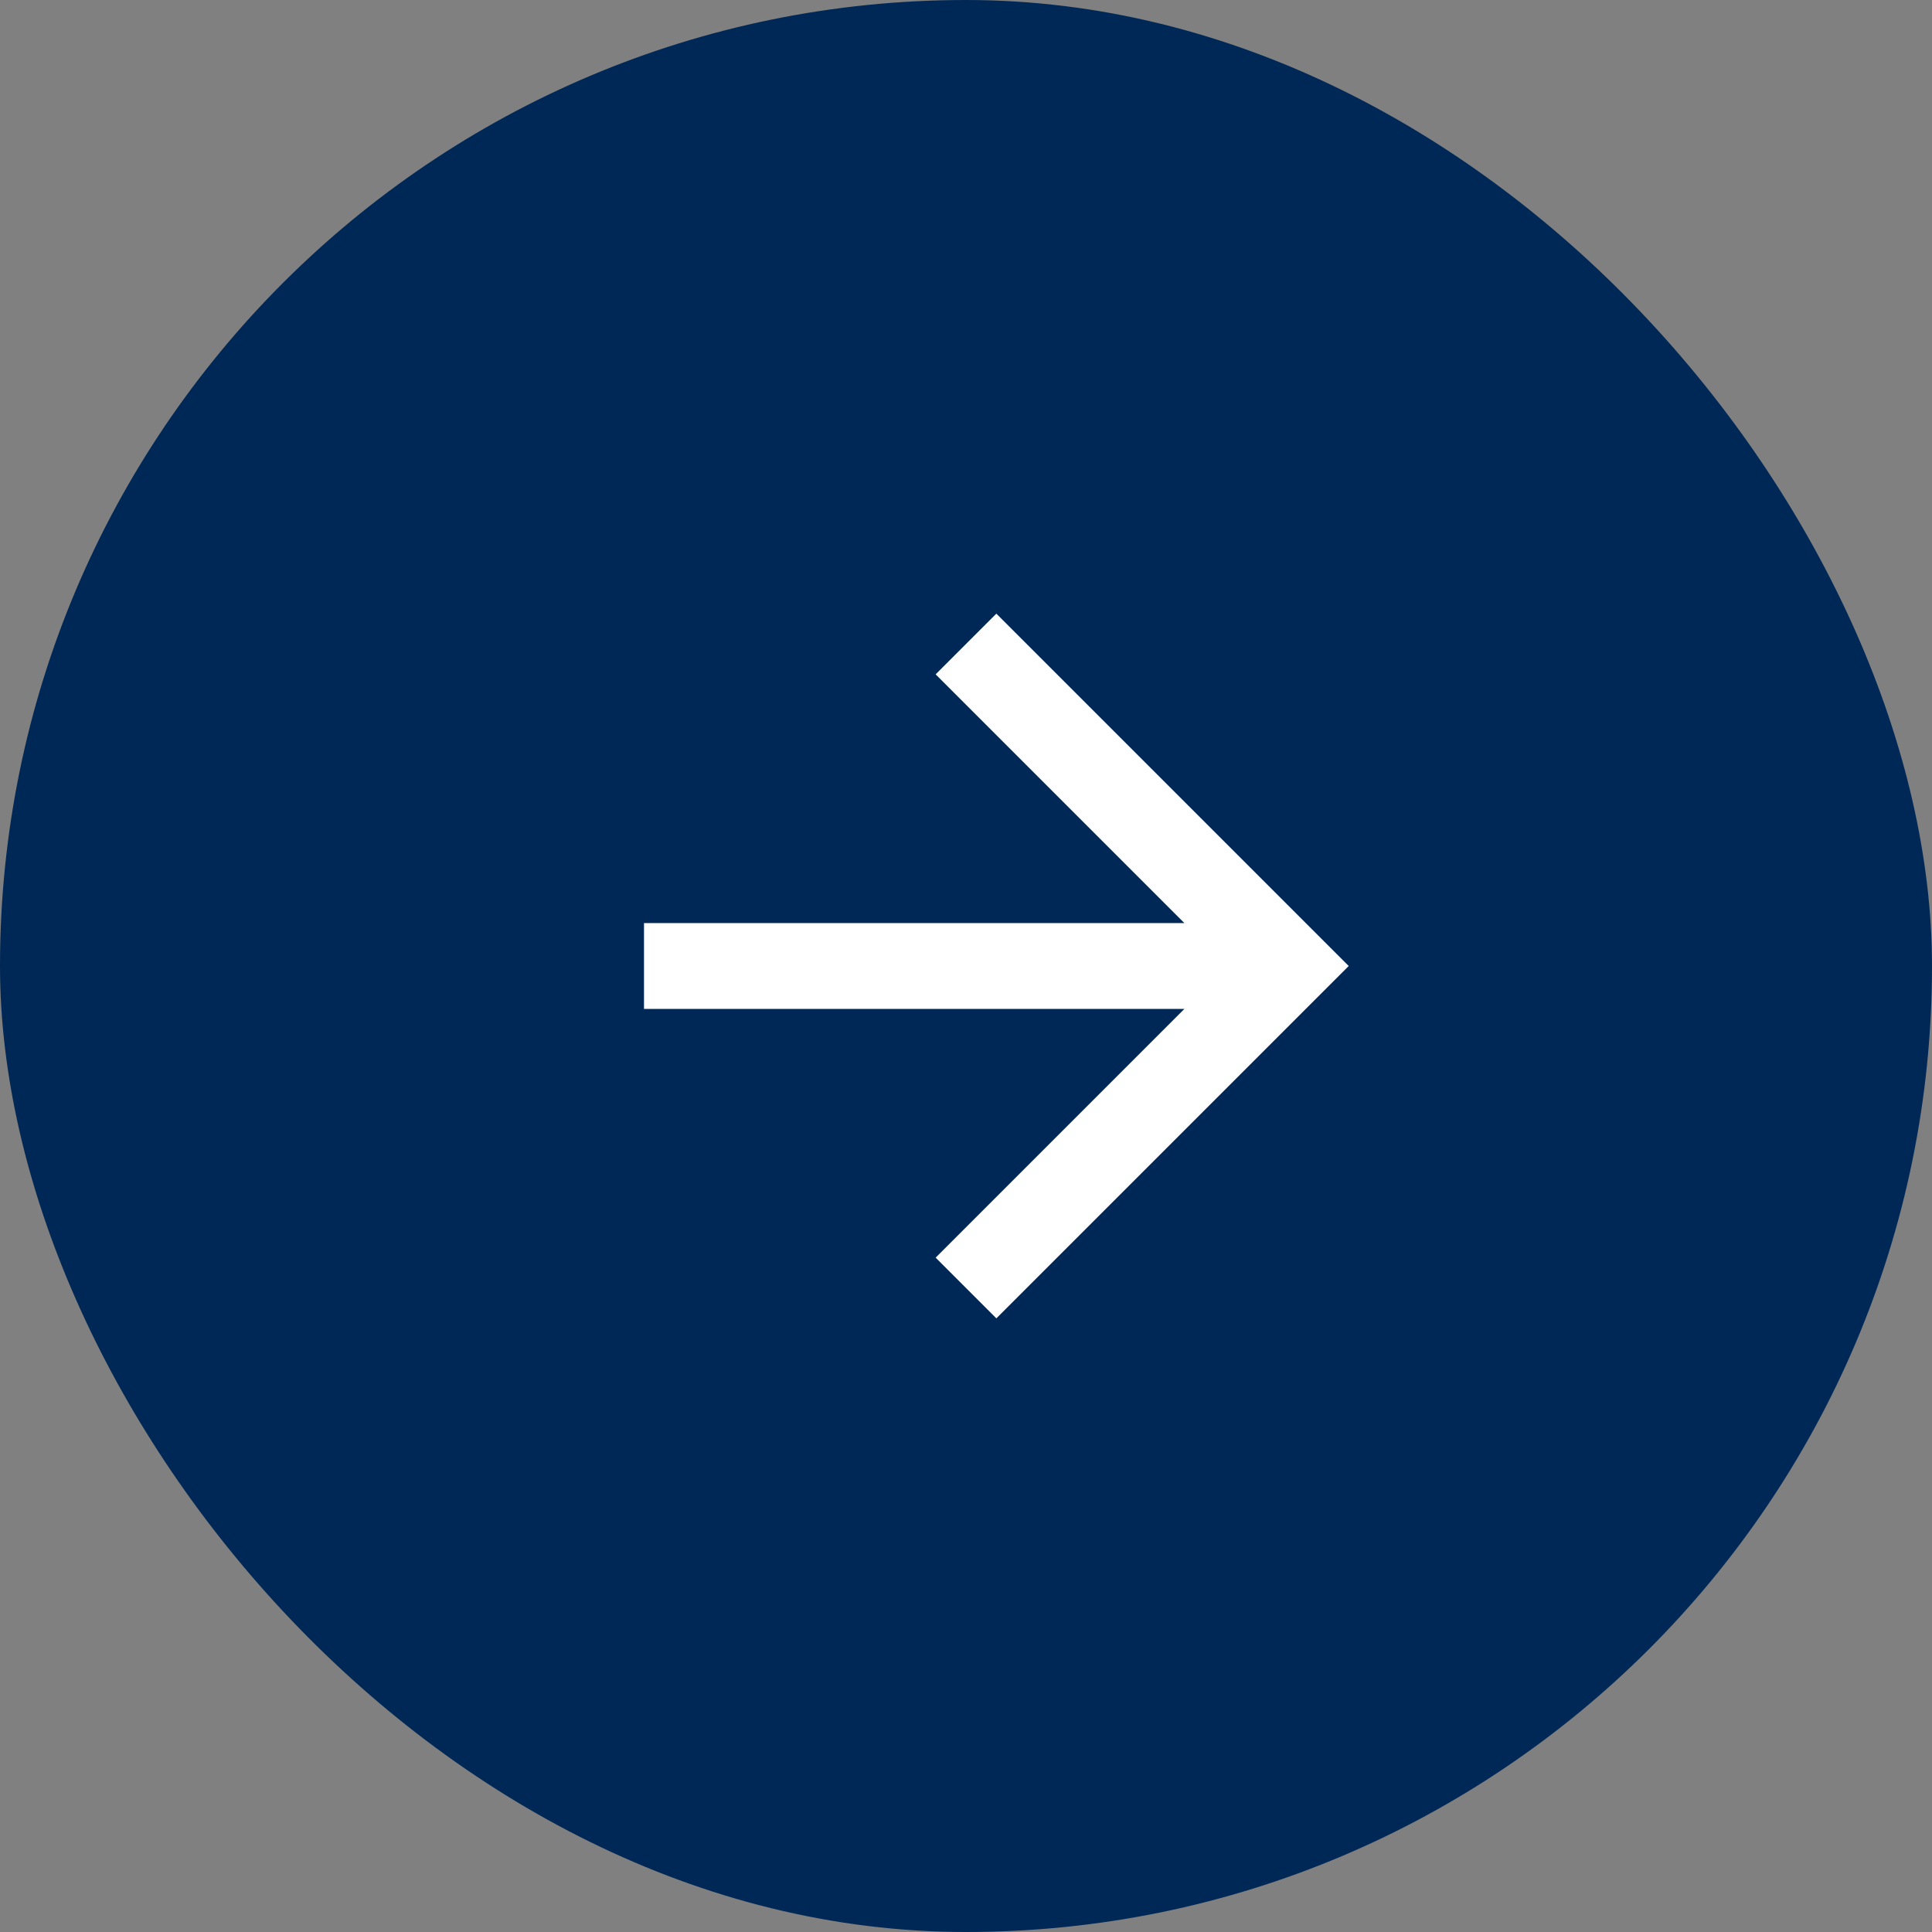
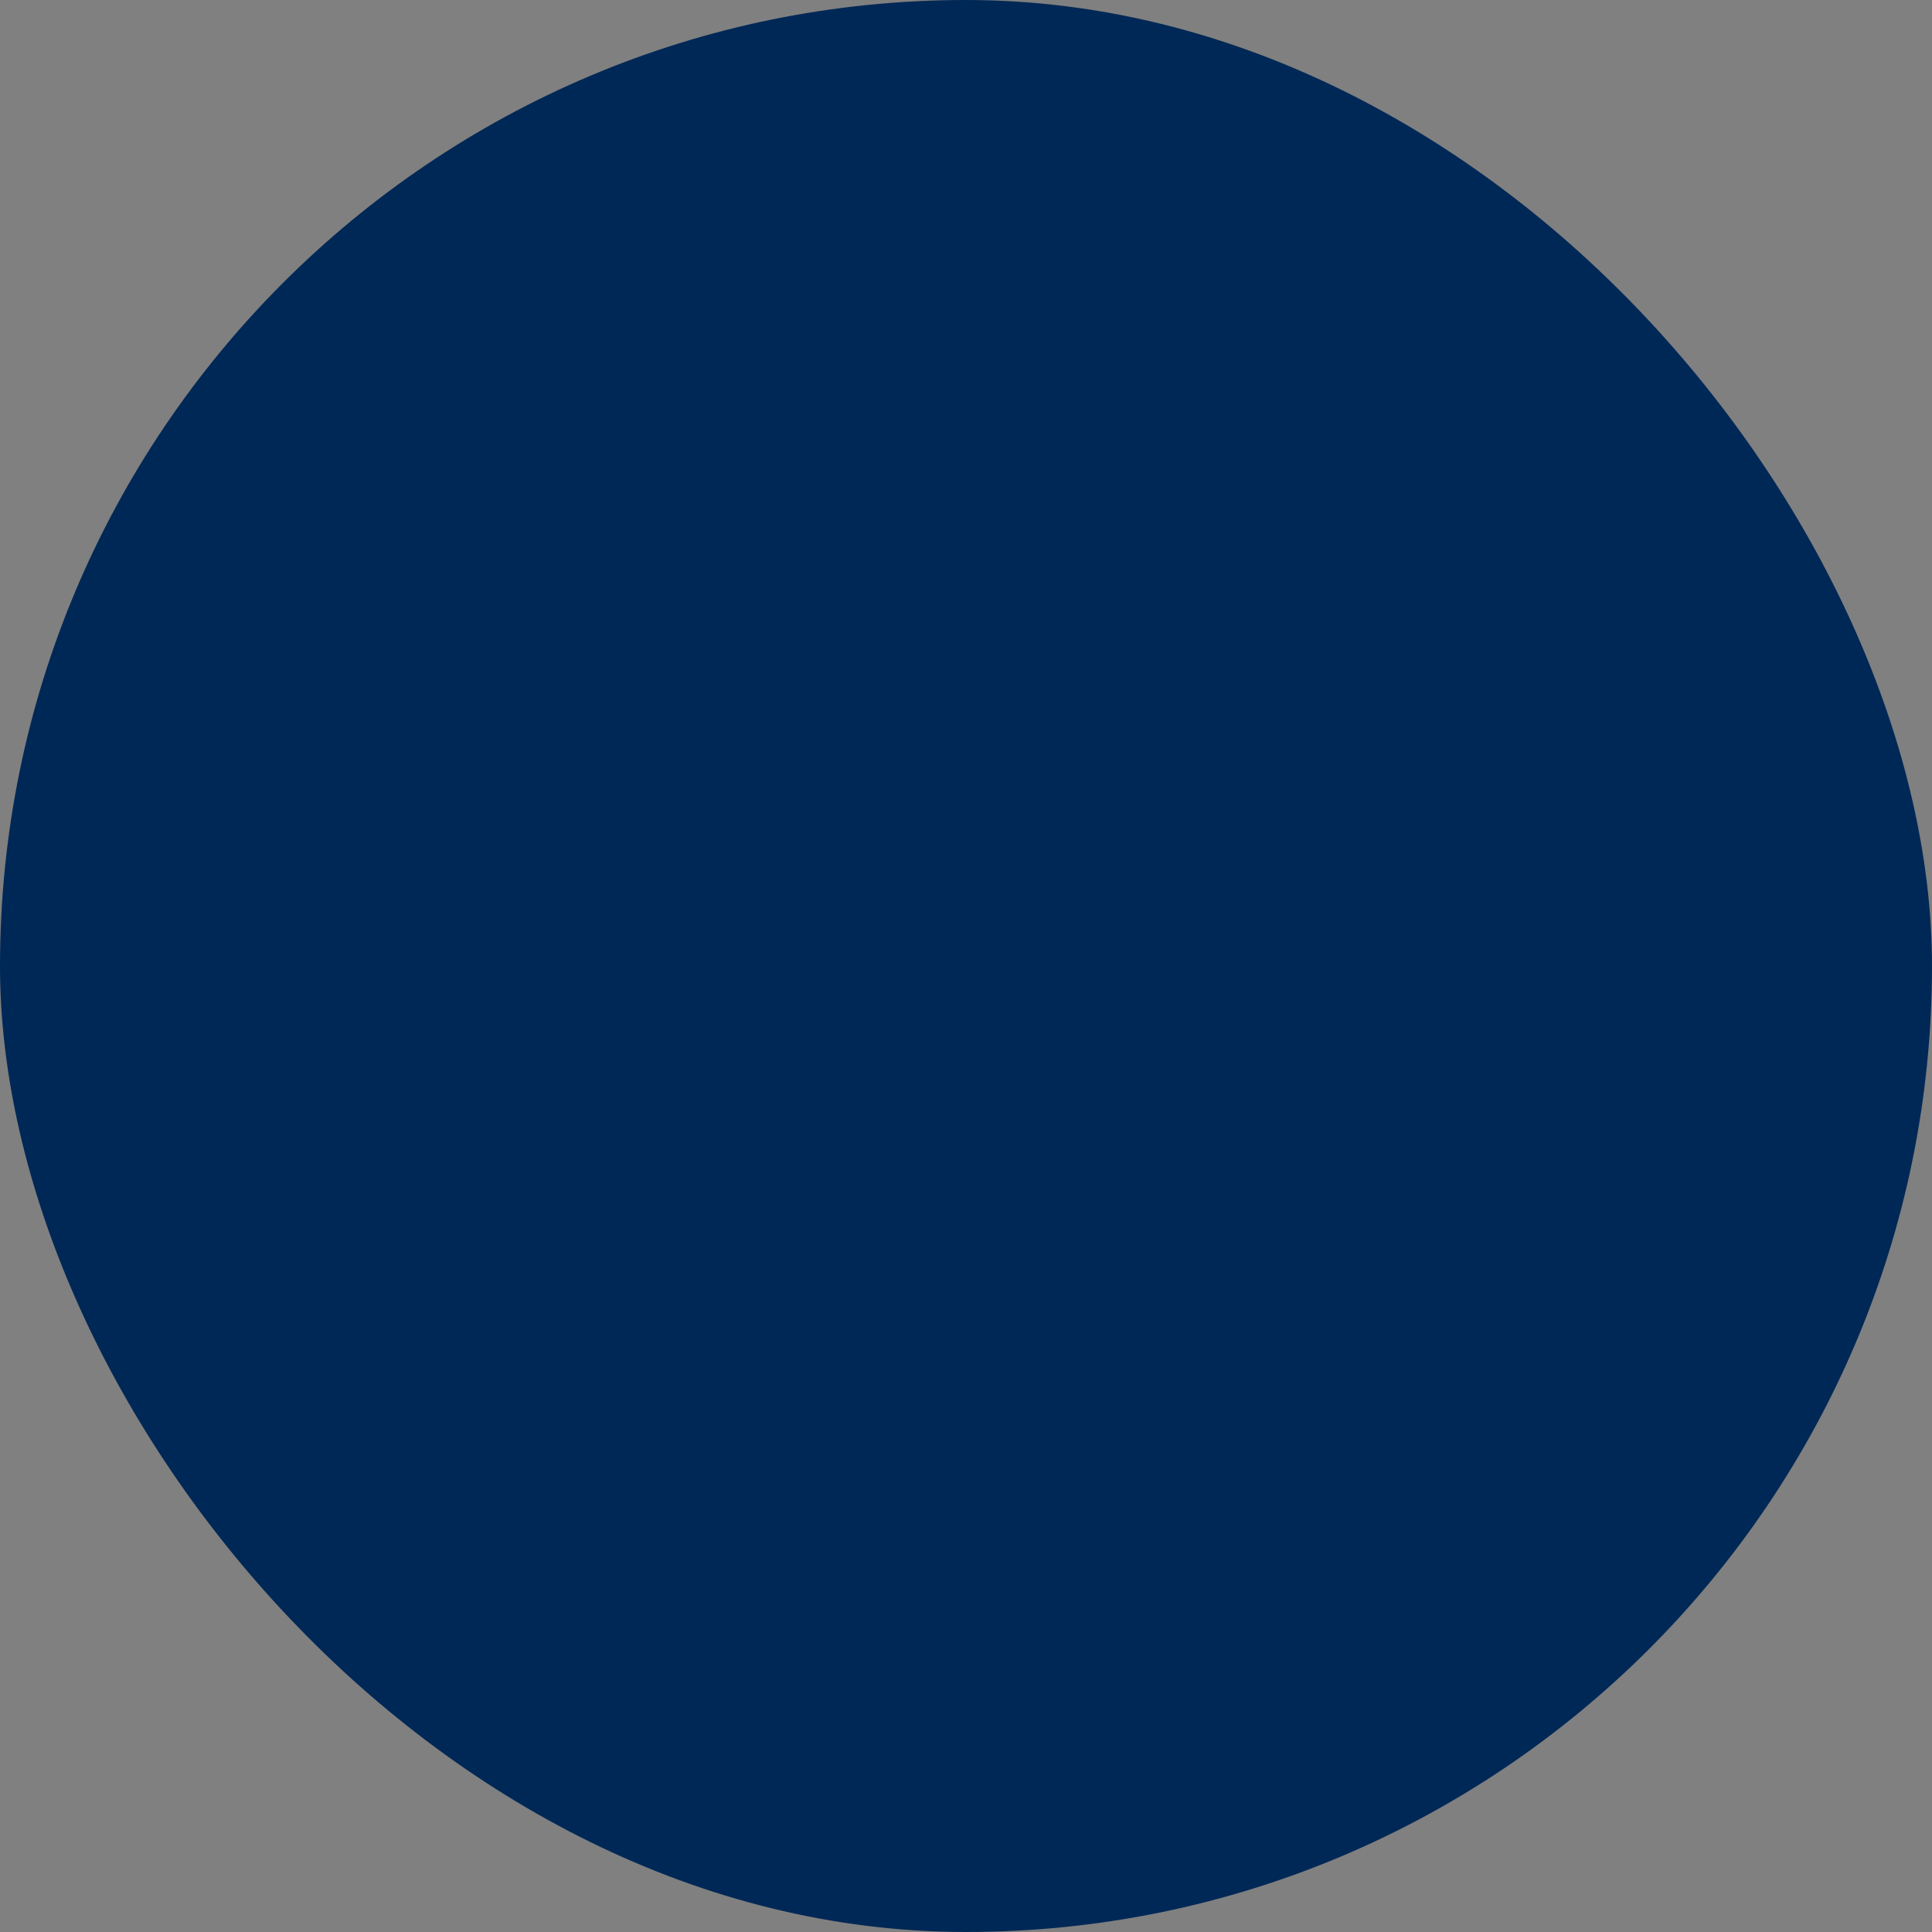
<svg xmlns="http://www.w3.org/2000/svg" width="45" height="45" viewBox="0 0 45 45" fill="none">
  <rect x="0" y="0" width="45" height="45" fill="#808080" stroke="none" />
  <rect width="45" height="45" rx="22.5" fill="#002856" />
-   <path fill-rule="evenodd" clip-rule="evenodd" d="M27.586 21.5L21.793 15.707L23.207 14.293L31.414 22.5L23.207 30.707L21.793 29.293L27.586 23.5H15V21.5H27.586Z" fill="white" />
</svg>